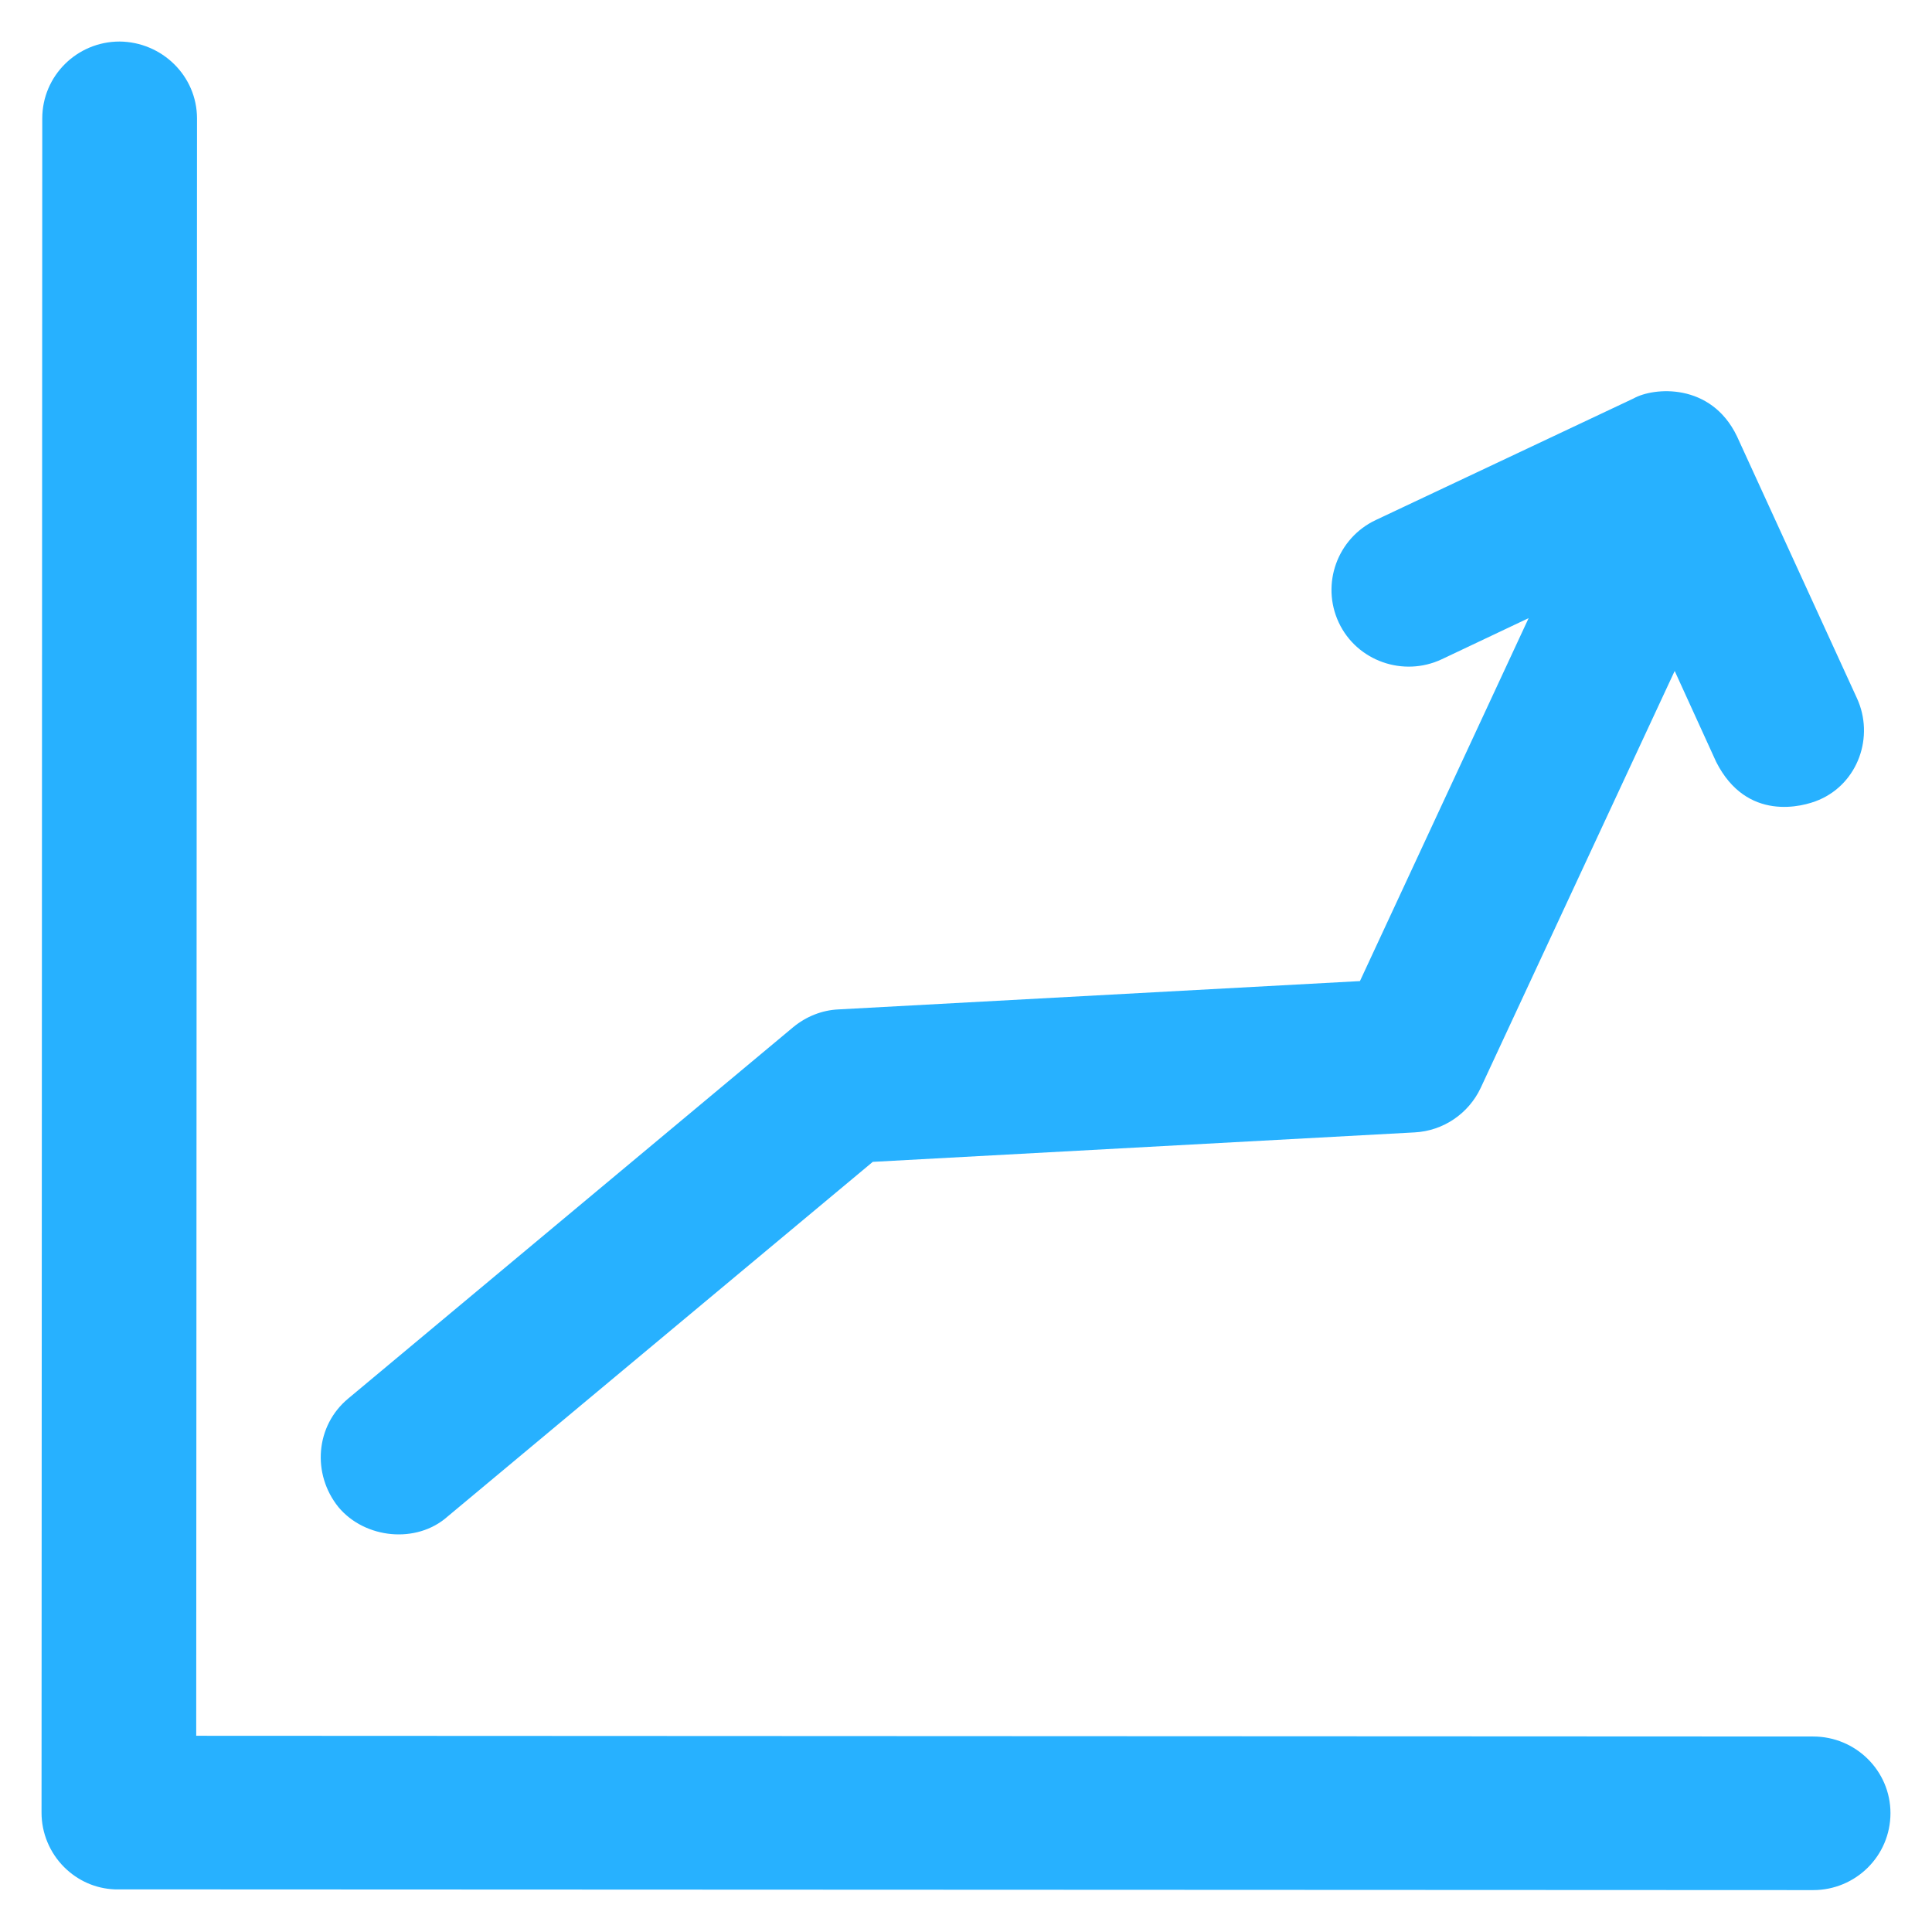
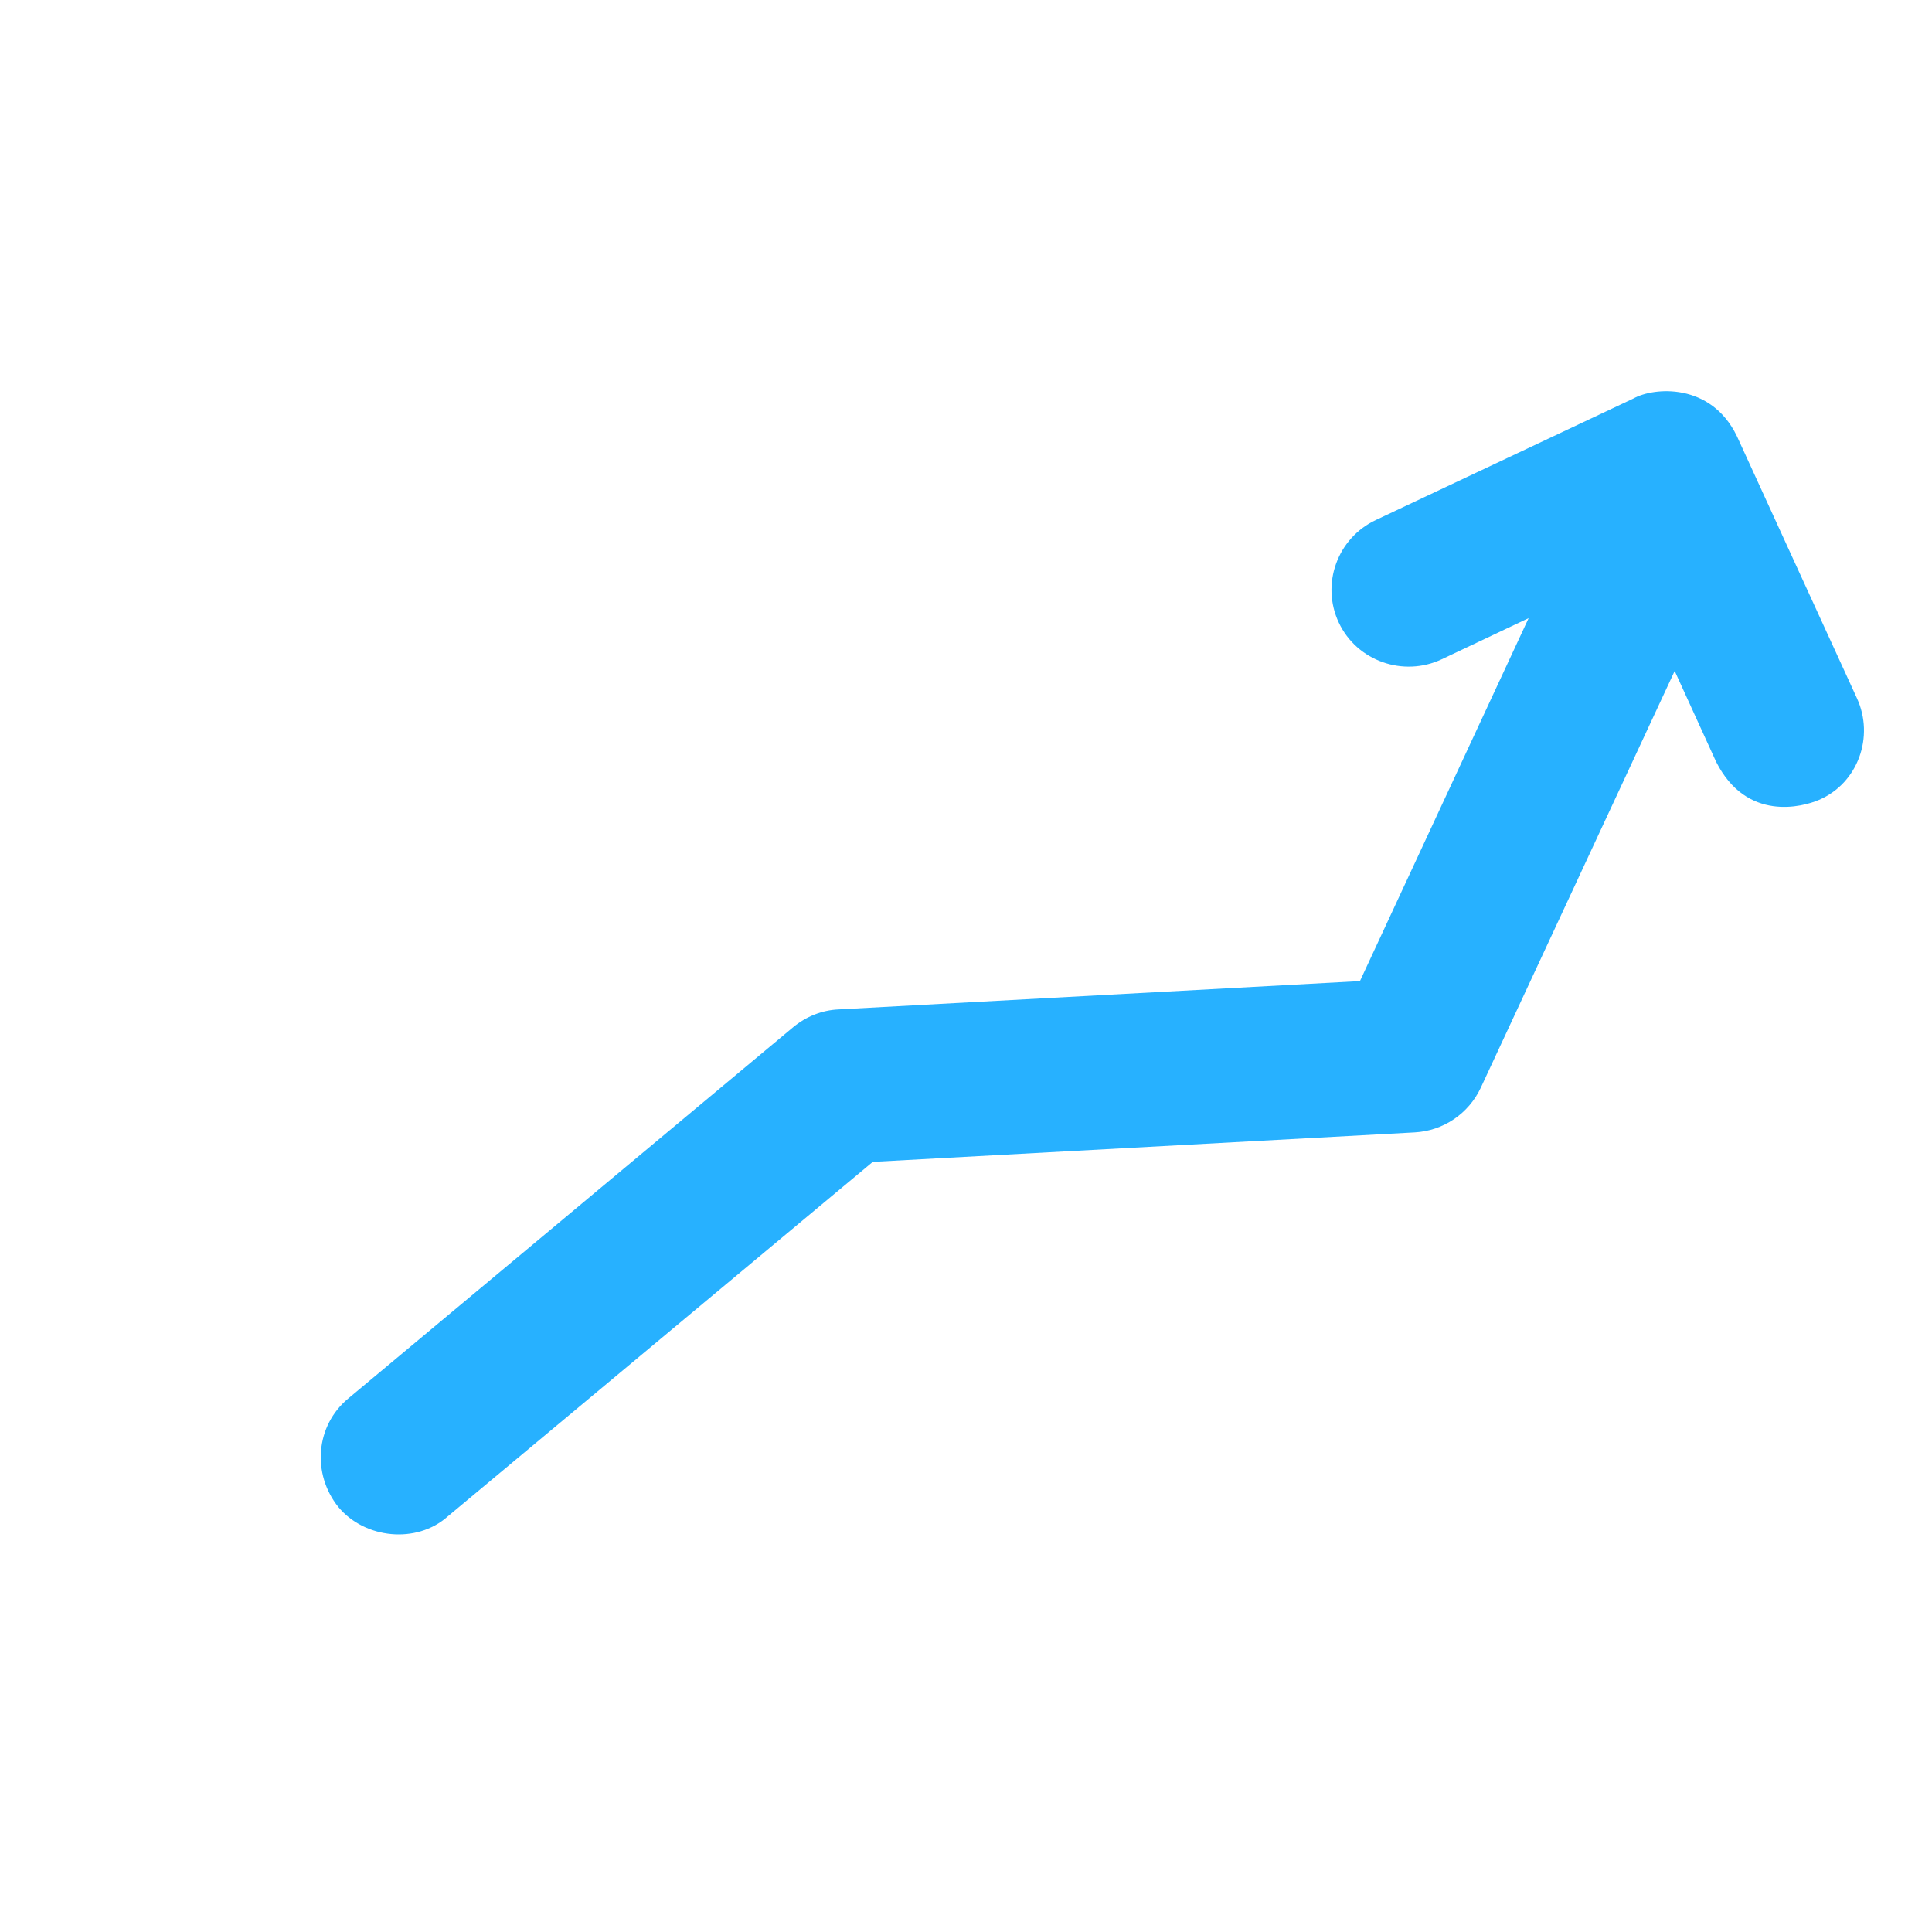
<svg xmlns="http://www.w3.org/2000/svg" width="32" height="32" viewBox="0 0 32 32" fill="none">
  <g clip-path="url(#clip0_597_10548)">
-     <path d="M30.031 28.762L3.25 28.75L3.263 1.962C3.263 1.256 2.681 0.694 1.981 0.688C1.275 0.688 0.7 1.256 0.7 1.962L0.688 30.025C0.688 30.363 0.825 30.688 1.062 30.925C1.288 31.15 1.581 31.281 1.9 31.294C1.925 31.294 1.944 31.294 1.969 31.294L30.031 31.306C30.738 31.306 31.312 30.738 31.312 30.031C31.312 29.331 30.738 28.762 30.031 28.762Z" fill="#27B1FF" />
    <path d="M7.413 25.119L14.456 19.244L23.431 18.756C23.906 18.731 24.325 18.444 24.525 18.019L27.738 11.113L28.425 12.619C28.931 13.619 29.863 13.363 30.125 13.25C30.775 12.975 31.05 12.2 30.756 11.563L28.769 7.225C28.338 6.331 27.388 6.413 27.056 6.6L22.788 8.613C22.15 8.913 21.875 9.675 22.175 10.313C22.475 10.95 23.244 11.219 23.881 10.919L25.319 10.238L22.525 16.25L13.888 16.719C13.613 16.731 13.35 16.838 13.138 17.013L5.769 23.163C5.225 23.613 5.163 24.413 5.606 24.963C6.044 25.488 6.9 25.575 7.413 25.119Z" fill="#27B1FF" />
  </g>
  <defs>
    <clipPath id="clip0_597_10548">
      <rect width="32" height="32" fill="white" />
    </clipPath>
  </defs>
</svg>